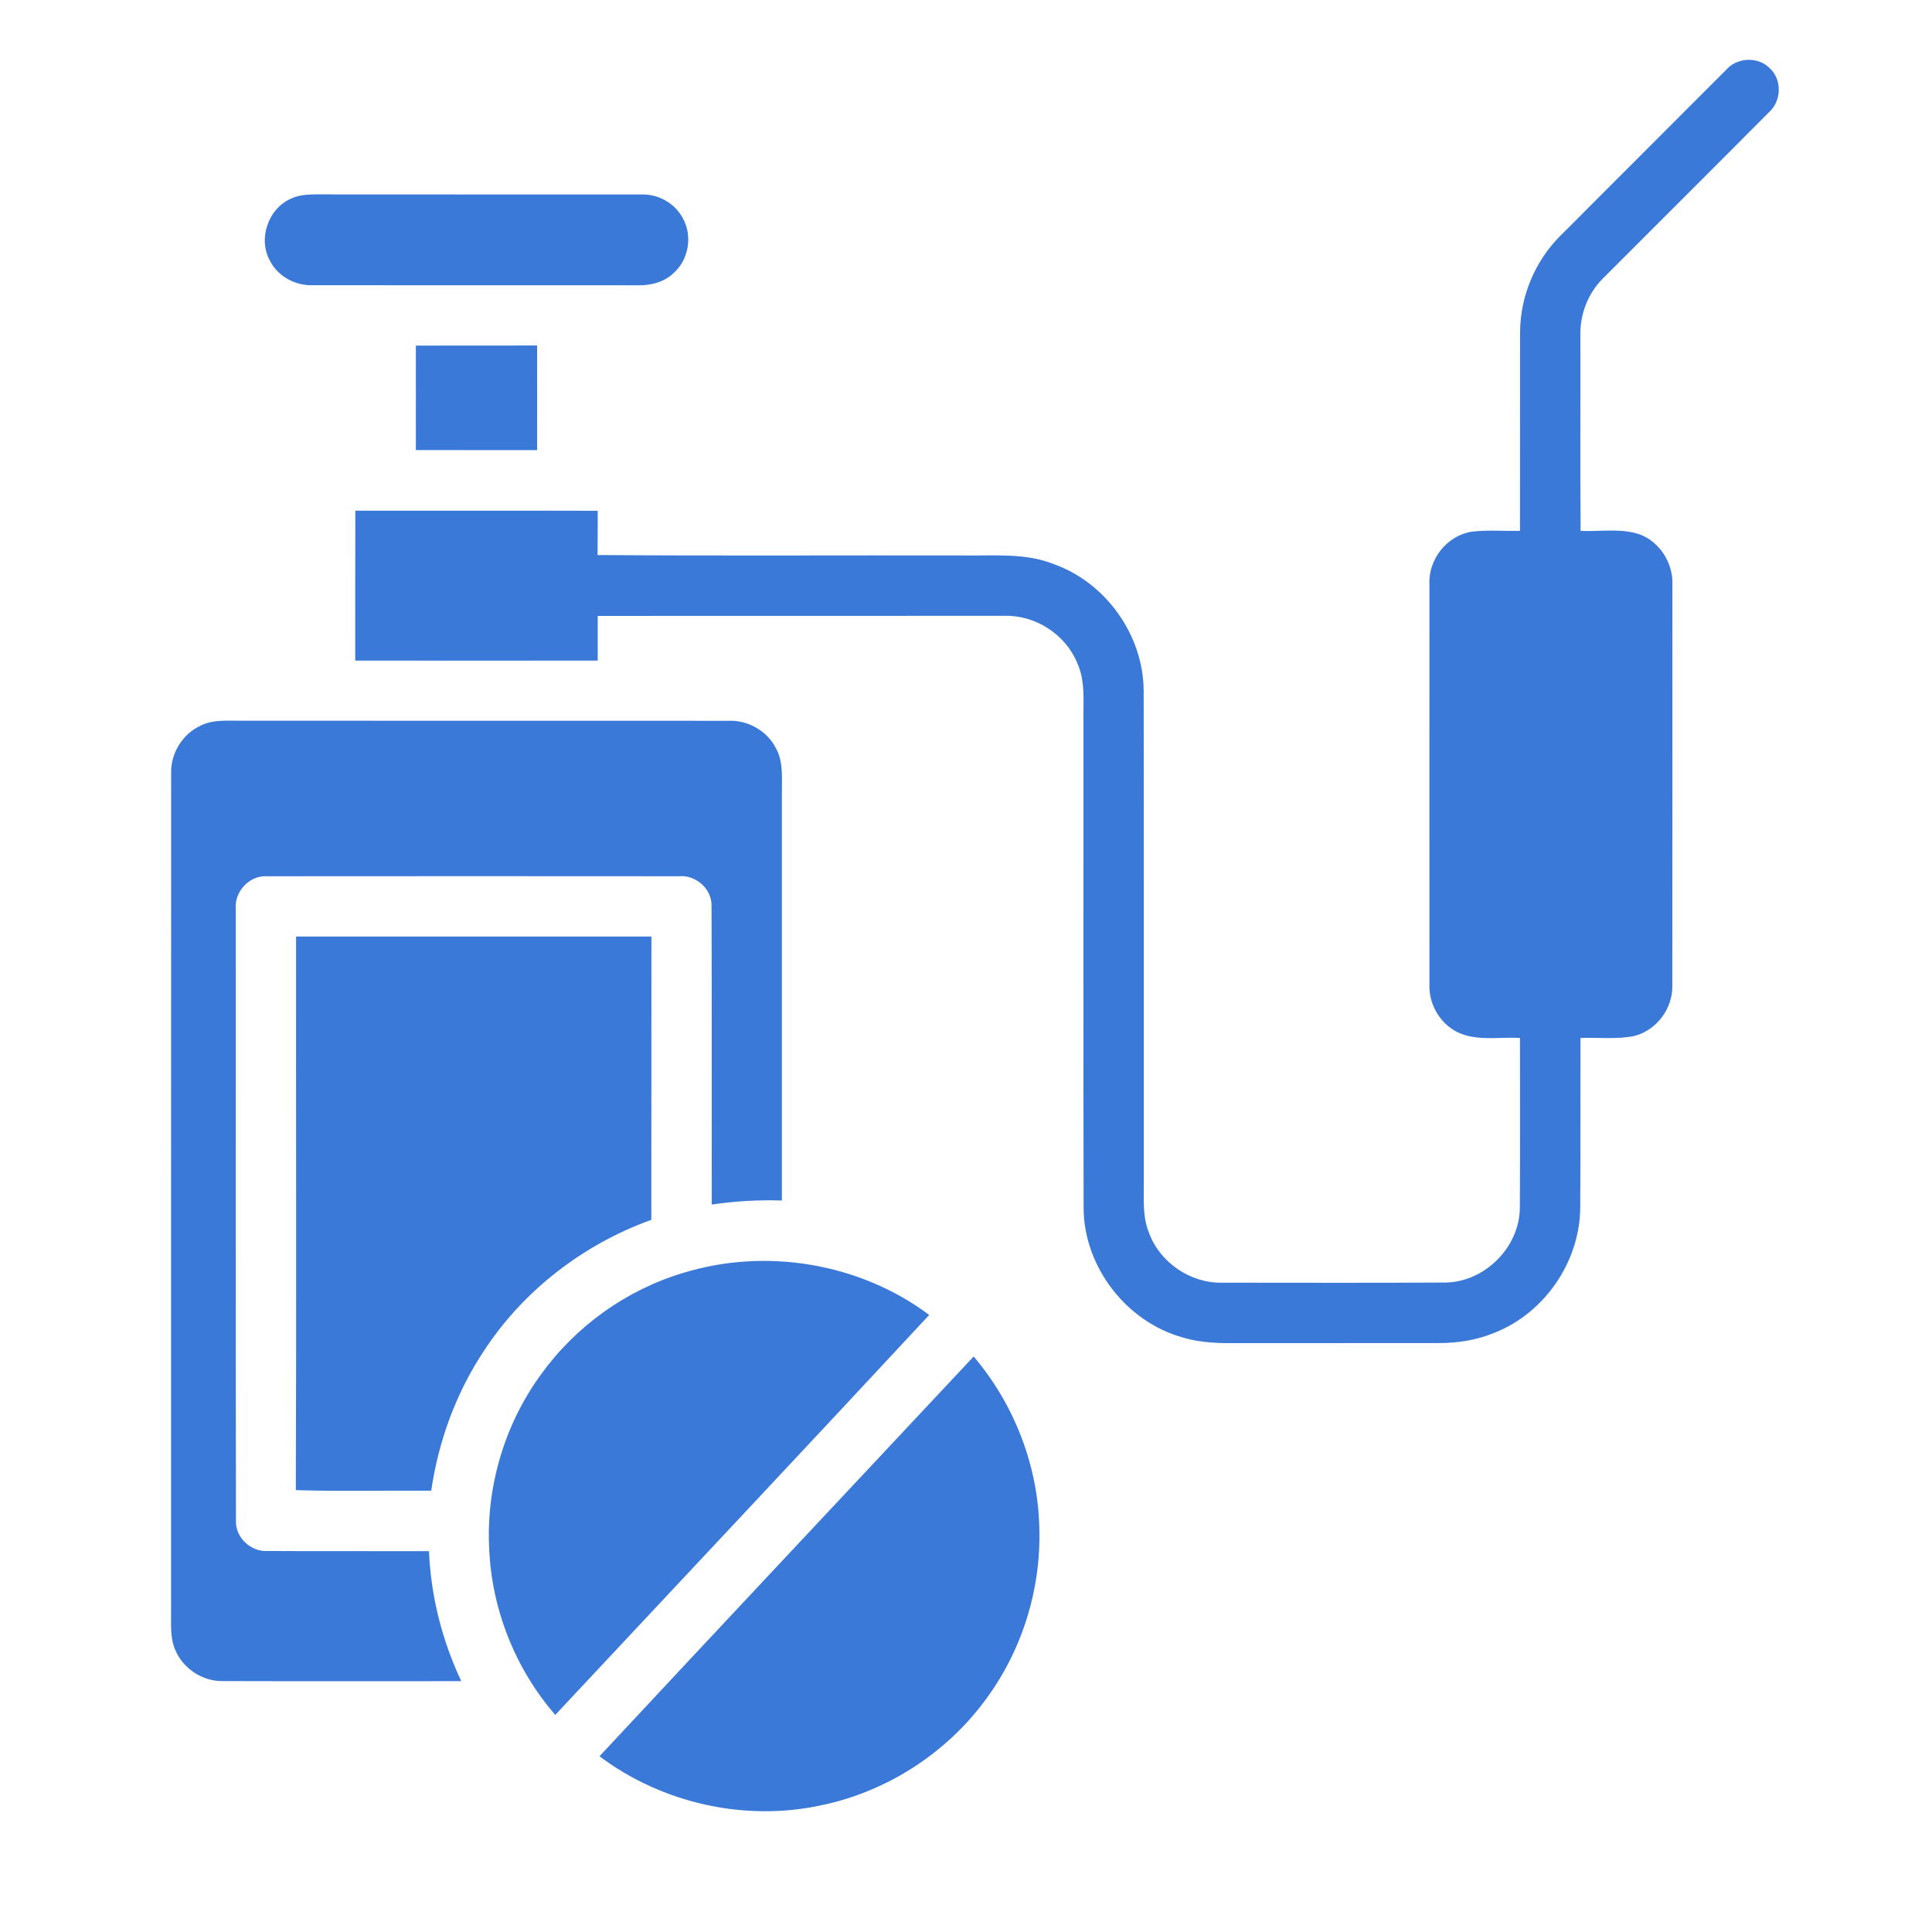
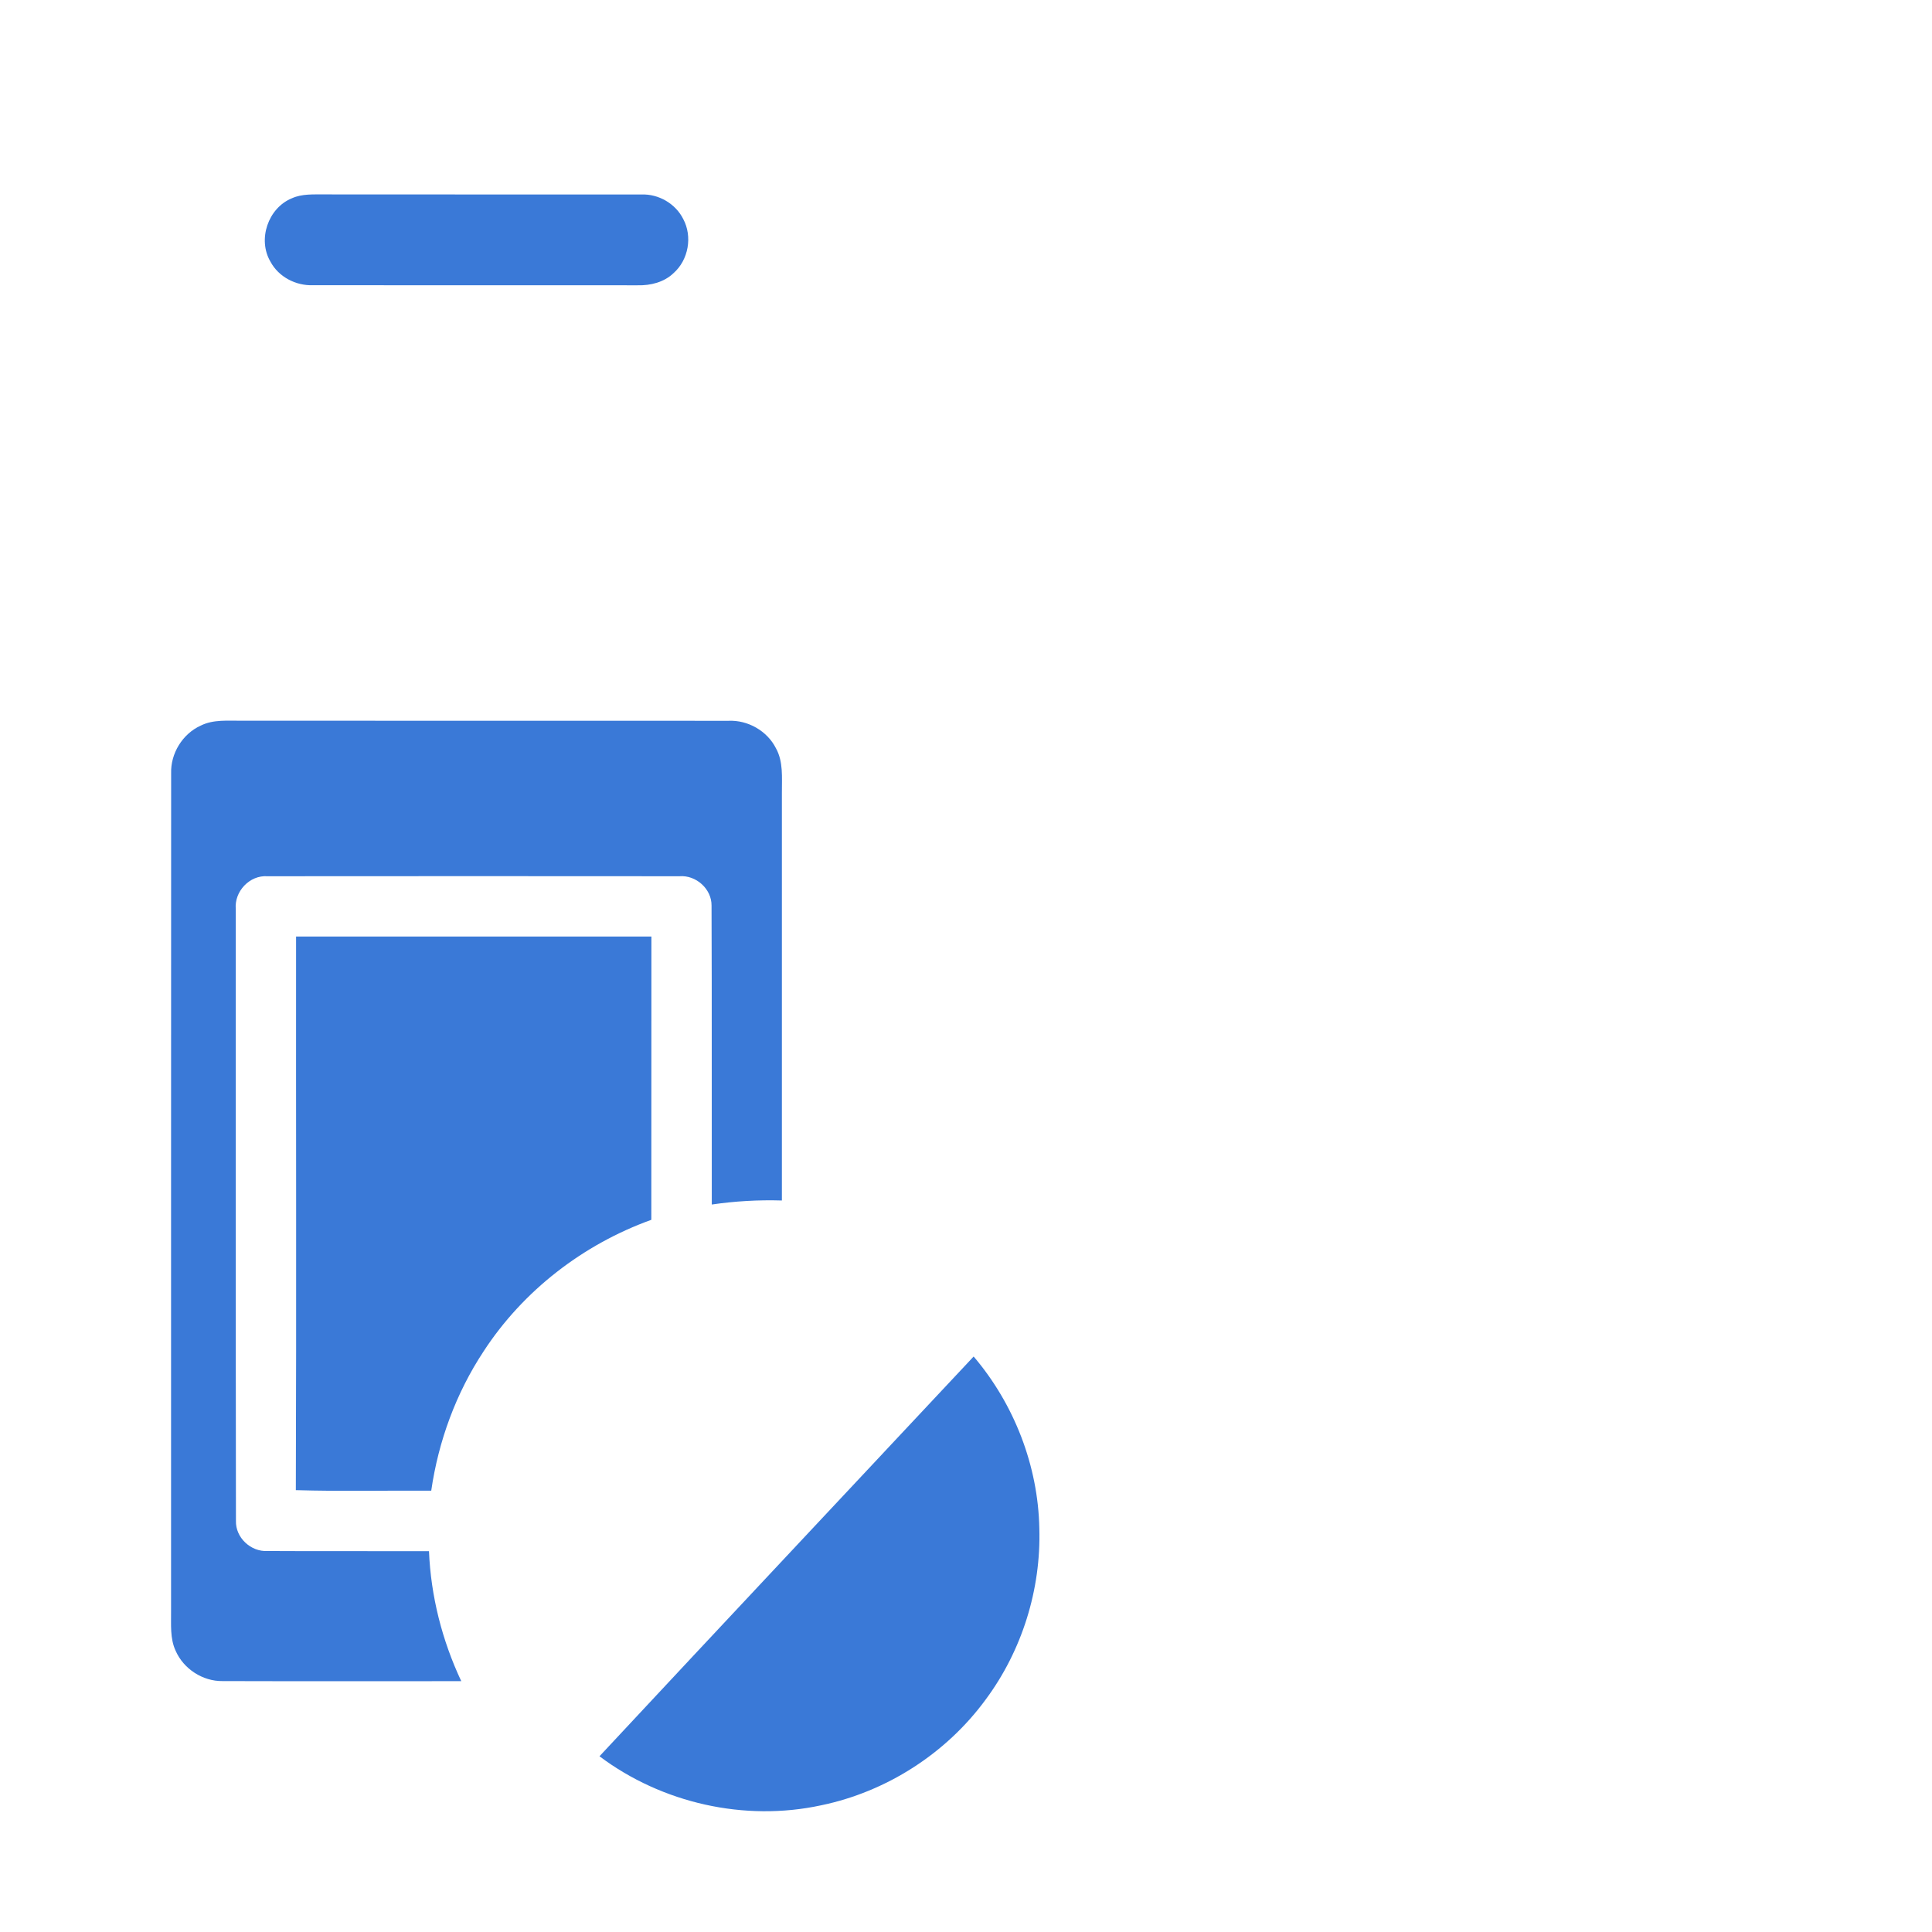
<svg xmlns="http://www.w3.org/2000/svg" width="24" height="24" viewBox="0 0 24 24" fill="none">
-   <path d="M21.444 0.866C21.578 0.713 21.835 0.7 21.981 0.844C22.139 0.985 22.133 1.254 21.975 1.394C21.289 2.085 20.598 2.771 19.91 3.461C19.724 3.647 19.624 3.911 19.632 4.173C19.634 4.981 19.628 5.788 19.635 6.595C19.879 6.606 20.132 6.558 20.368 6.638C20.621 6.732 20.787 6.999 20.775 7.267C20.775 8.922 20.776 10.578 20.774 12.233C20.785 12.524 20.578 12.804 20.294 12.871C20.076 12.913 19.852 12.886 19.633 12.894C19.631 13.597 19.635 14.3 19.63 15.003C19.626 15.67 19.19 16.308 18.57 16.554C18.346 16.648 18.102 16.686 17.86 16.684C17.047 16.685 16.235 16.684 15.422 16.685C15.177 16.687 14.927 16.687 14.69 16.614C13.988 16.418 13.461 15.732 13.461 15.001C13.457 12.985 13.46 10.969 13.459 8.953C13.456 8.711 13.484 8.457 13.38 8.231C13.232 7.876 12.856 7.637 12.472 7.65C10.79 7.65 9.107 7.65 7.425 7.651C7.425 7.836 7.425 8.021 7.425 8.206C6.421 8.207 5.417 8.207 4.413 8.206C4.413 7.585 4.412 6.964 4.414 6.344C5.417 6.345 6.421 6.342 7.425 6.345C7.424 6.528 7.426 6.712 7.423 6.895C8.932 6.906 10.441 6.897 11.951 6.9C12.334 6.907 12.733 6.863 13.097 7.01C13.743 7.243 14.205 7.896 14.207 8.583C14.211 10.614 14.208 12.644 14.209 14.674C14.211 14.888 14.19 15.111 14.273 15.314C14.408 15.684 14.789 15.943 15.183 15.934C16.107 15.934 17.032 15.938 17.956 15.932C18.444 15.926 18.876 15.494 18.88 15.005C18.885 14.301 18.881 13.598 18.882 12.894C18.638 12.88 18.381 12.931 18.148 12.841C17.907 12.746 17.748 12.491 17.757 12.234C17.756 10.578 17.757 8.922 17.757 7.266C17.738 6.955 17.971 6.654 18.28 6.605C18.48 6.581 18.681 6.599 18.882 6.594C18.884 5.771 18.881 4.948 18.883 4.125C18.885 3.682 19.068 3.244 19.382 2.93C20.069 2.242 20.757 1.554 21.444 0.866Z" fill="#3A79D7" />
  <path d="M3.626 2.463C3.752 2.406 3.894 2.416 4.029 2.415C5.342 2.417 6.655 2.415 7.968 2.416C8.181 2.408 8.391 2.529 8.487 2.72C8.604 2.938 8.553 3.228 8.368 3.392C8.25 3.506 8.082 3.548 7.921 3.544C6.577 3.543 5.233 3.545 3.888 3.543C3.675 3.551 3.461 3.44 3.36 3.251C3.197 2.975 3.33 2.584 3.626 2.463Z" fill="#3A79D7" />
-   <path d="M5.166 4.293C5.668 4.292 6.17 4.292 6.672 4.292C6.673 4.726 6.673 5.159 6.672 5.592C6.17 5.592 5.668 5.592 5.166 5.591C5.166 5.159 5.167 4.726 5.166 4.293Z" fill="#3A79D7" />
  <path d="M2.495 9.013C2.652 8.935 2.832 8.955 3.001 8.953C5.017 8.954 7.033 8.953 9.049 8.954C9.29 8.943 9.53 9.079 9.639 9.295C9.732 9.462 9.712 9.659 9.713 9.843C9.712 11.533 9.714 13.223 9.713 14.913C9.421 14.904 9.13 14.921 8.842 14.963C8.84 13.725 8.844 12.487 8.839 11.249C8.841 11.042 8.645 10.868 8.44 10.885C6.734 10.884 5.028 10.883 3.322 10.885C3.101 10.869 2.908 11.075 2.929 11.294C2.93 13.827 2.927 16.359 2.931 18.892C2.924 19.101 3.117 19.28 3.324 19.267C3.992 19.271 4.661 19.267 5.329 19.269C5.352 19.828 5.492 20.378 5.73 20.884C4.74 20.884 3.751 20.886 2.763 20.883C2.517 20.886 2.28 20.731 2.182 20.507C2.11 20.353 2.127 20.179 2.125 20.015C2.126 16.546 2.124 13.076 2.126 9.607C2.118 9.359 2.268 9.115 2.495 9.013Z" fill="#3A79D7" />
  <path d="M3.678 11.634C5.149 11.634 6.621 11.634 8.092 11.634C8.091 12.807 8.092 13.98 8.091 15.153C7.246 15.457 6.499 16.032 6.008 16.786C5.665 17.305 5.446 17.903 5.357 18.518C4.796 18.514 4.235 18.528 3.675 18.511C3.683 16.219 3.676 13.927 3.678 11.634Z" fill="#3A79D7" />
-   <path d="M8.489 15.812C9.515 15.496 10.682 15.69 11.543 16.335C10 17.996 8.446 19.647 6.898 21.303C6.398 20.728 6.103 19.98 6.076 19.219C6.041 18.46 6.27 17.692 6.718 17.077C7.149 16.477 7.78 16.023 8.489 15.812Z" fill="#3A79D7" />
  <path d="M7.447 21.817C8.993 20.158 10.546 18.506 12.095 16.851C12.599 17.443 12.896 18.209 12.911 18.987C12.933 19.744 12.696 20.505 12.244 21.113C11.754 21.782 11.012 22.258 10.201 22.426C9.251 22.632 8.223 22.4 7.447 21.817Z" fill="#3A79D7" />
</svg>